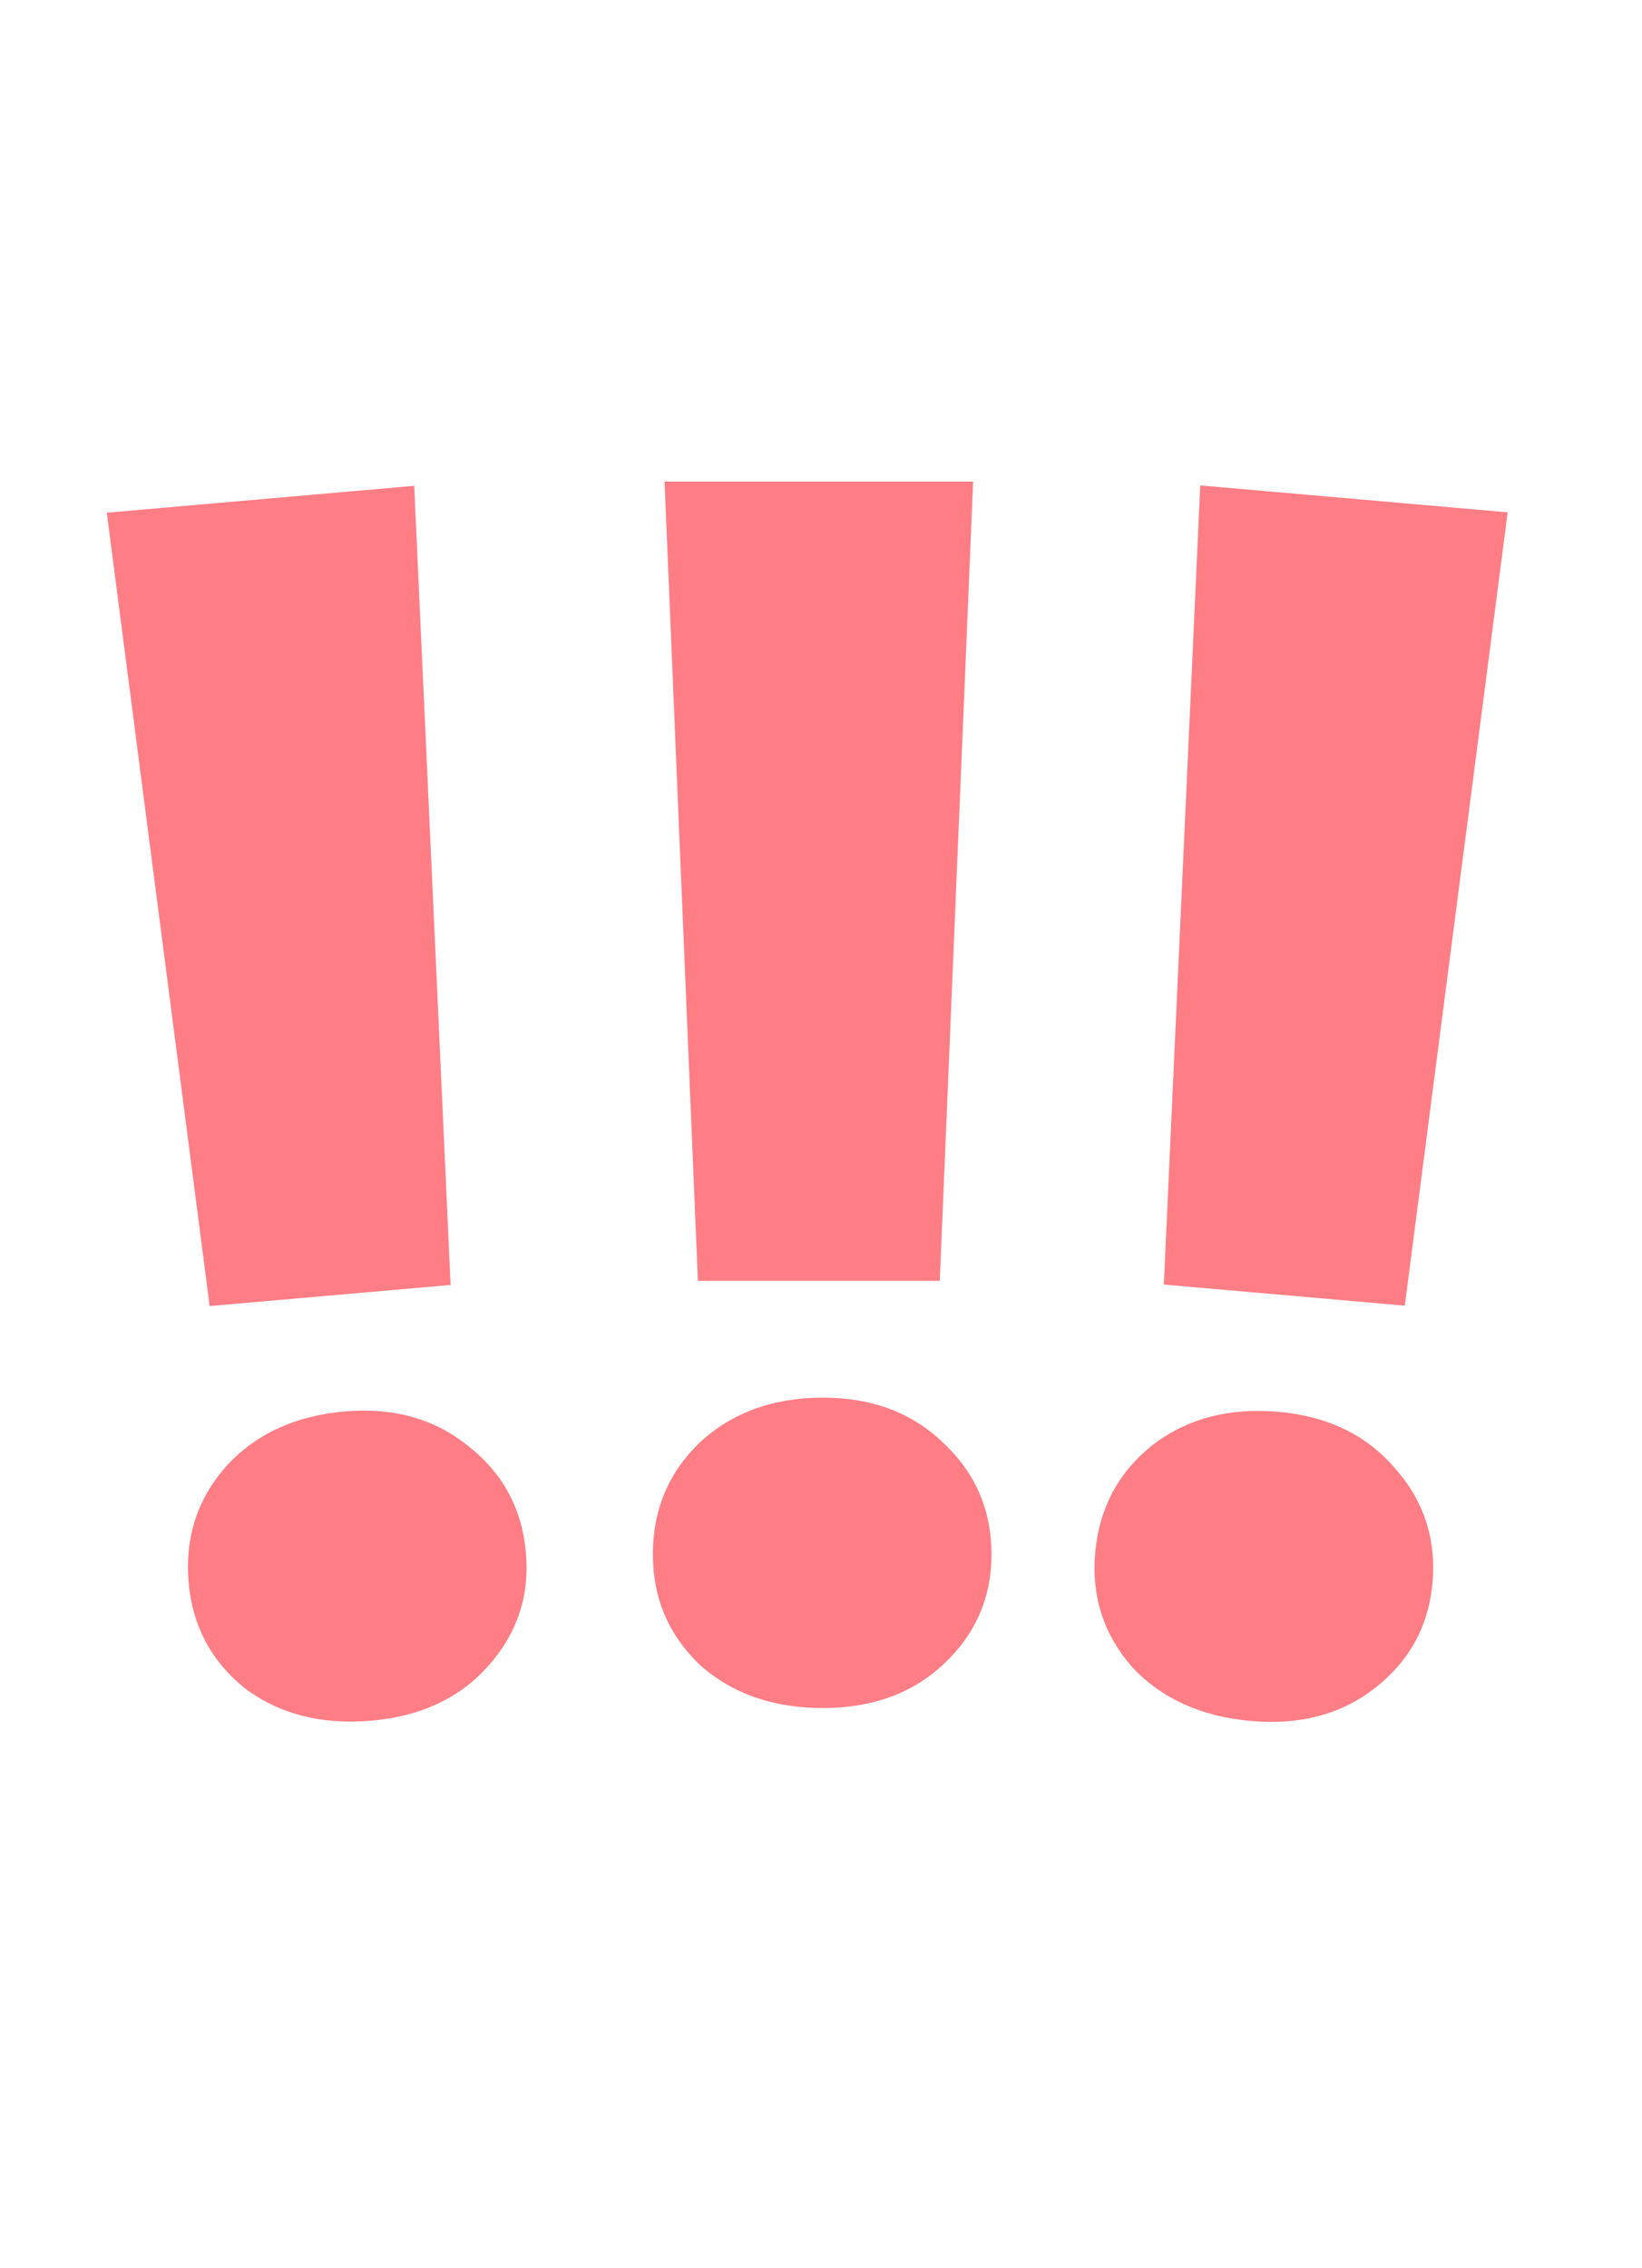
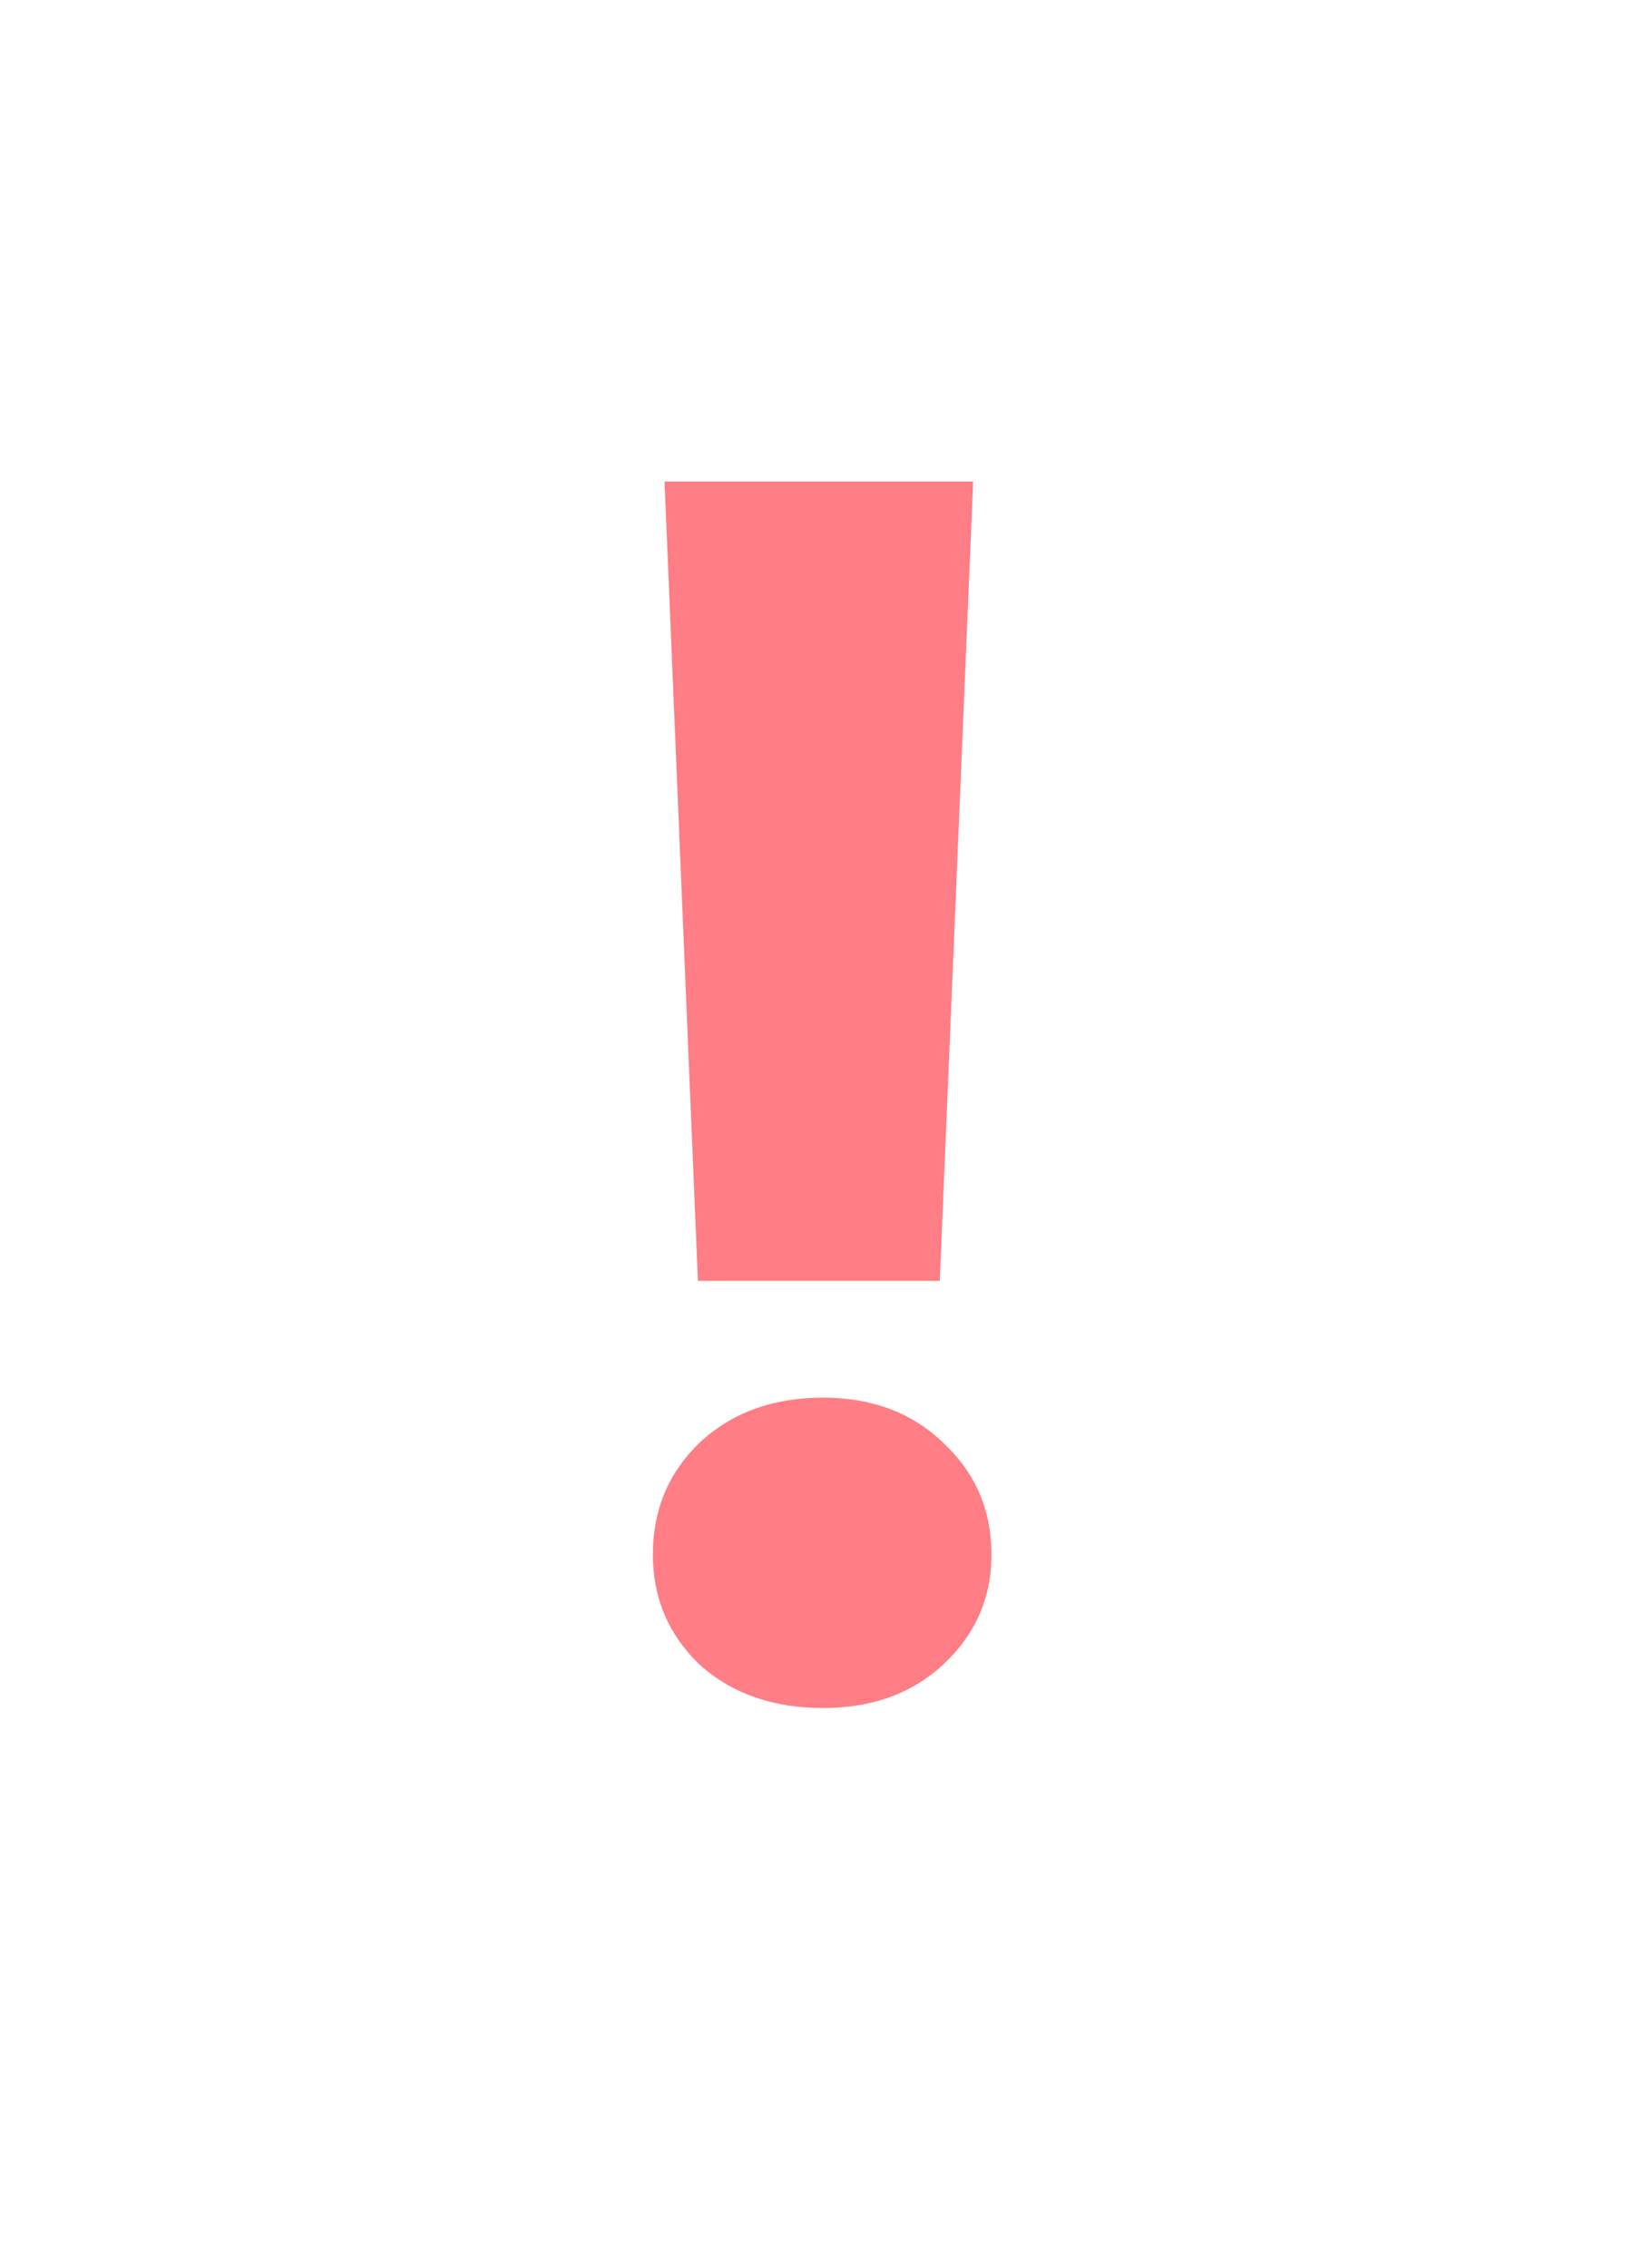
<svg xmlns="http://www.w3.org/2000/svg" width="63" height="87" viewBox="0 0 63 87" fill="none">
-   <path d="M15.892 18.634L17.289 49.285L8.044 50.094L4.097 19.666L15.892 18.634ZM14.254 65.997C12.341 66.164 10.72 65.749 9.391 64.752C8.1 63.709 7.383 62.358 7.238 60.7C7.089 59 7.559 57.524 8.649 56.272C9.781 55.017 11.304 54.306 13.216 54.138C15.086 53.975 16.667 54.414 17.957 55.458C19.291 56.498 20.031 57.868 20.18 59.568C20.325 61.226 19.831 62.682 18.699 63.938C17.606 65.147 16.124 65.833 14.254 65.997Z" fill="#FF7D84" />
-   <path d="M57.846 19.651L53.899 50.079L44.654 49.27L46.051 18.619L57.846 19.651ZM48.008 66.01C46.096 65.843 44.571 65.153 43.435 63.94C42.346 62.688 41.873 61.233 42.018 59.576C42.167 57.876 42.887 56.504 44.177 55.46C45.51 54.42 47.133 53.984 49.046 54.151C50.916 54.315 52.396 55.023 53.486 56.275C54.618 57.53 55.109 59.008 54.961 60.708C54.816 62.366 54.077 63.714 52.744 64.754C51.457 65.755 49.878 66.174 48.008 66.01Z" fill="#FF7D84" />
  <path d="M37.337 18.472L36.057 49.128H26.777L25.497 18.472H37.337ZM31.577 65.512C29.657 65.512 28.078 64.957 26.841 63.848C25.646 62.696 25.049 61.288 25.049 59.624C25.049 57.917 25.646 56.488 26.841 55.336C28.078 54.184 29.657 53.608 31.577 53.608C33.454 53.608 34.99 54.184 36.185 55.336C37.422 56.488 38.041 57.917 38.041 59.624C38.041 61.288 37.422 62.696 36.185 63.848C34.99 64.957 33.454 65.512 31.577 65.512Z" fill="#FF7D84" />
</svg>